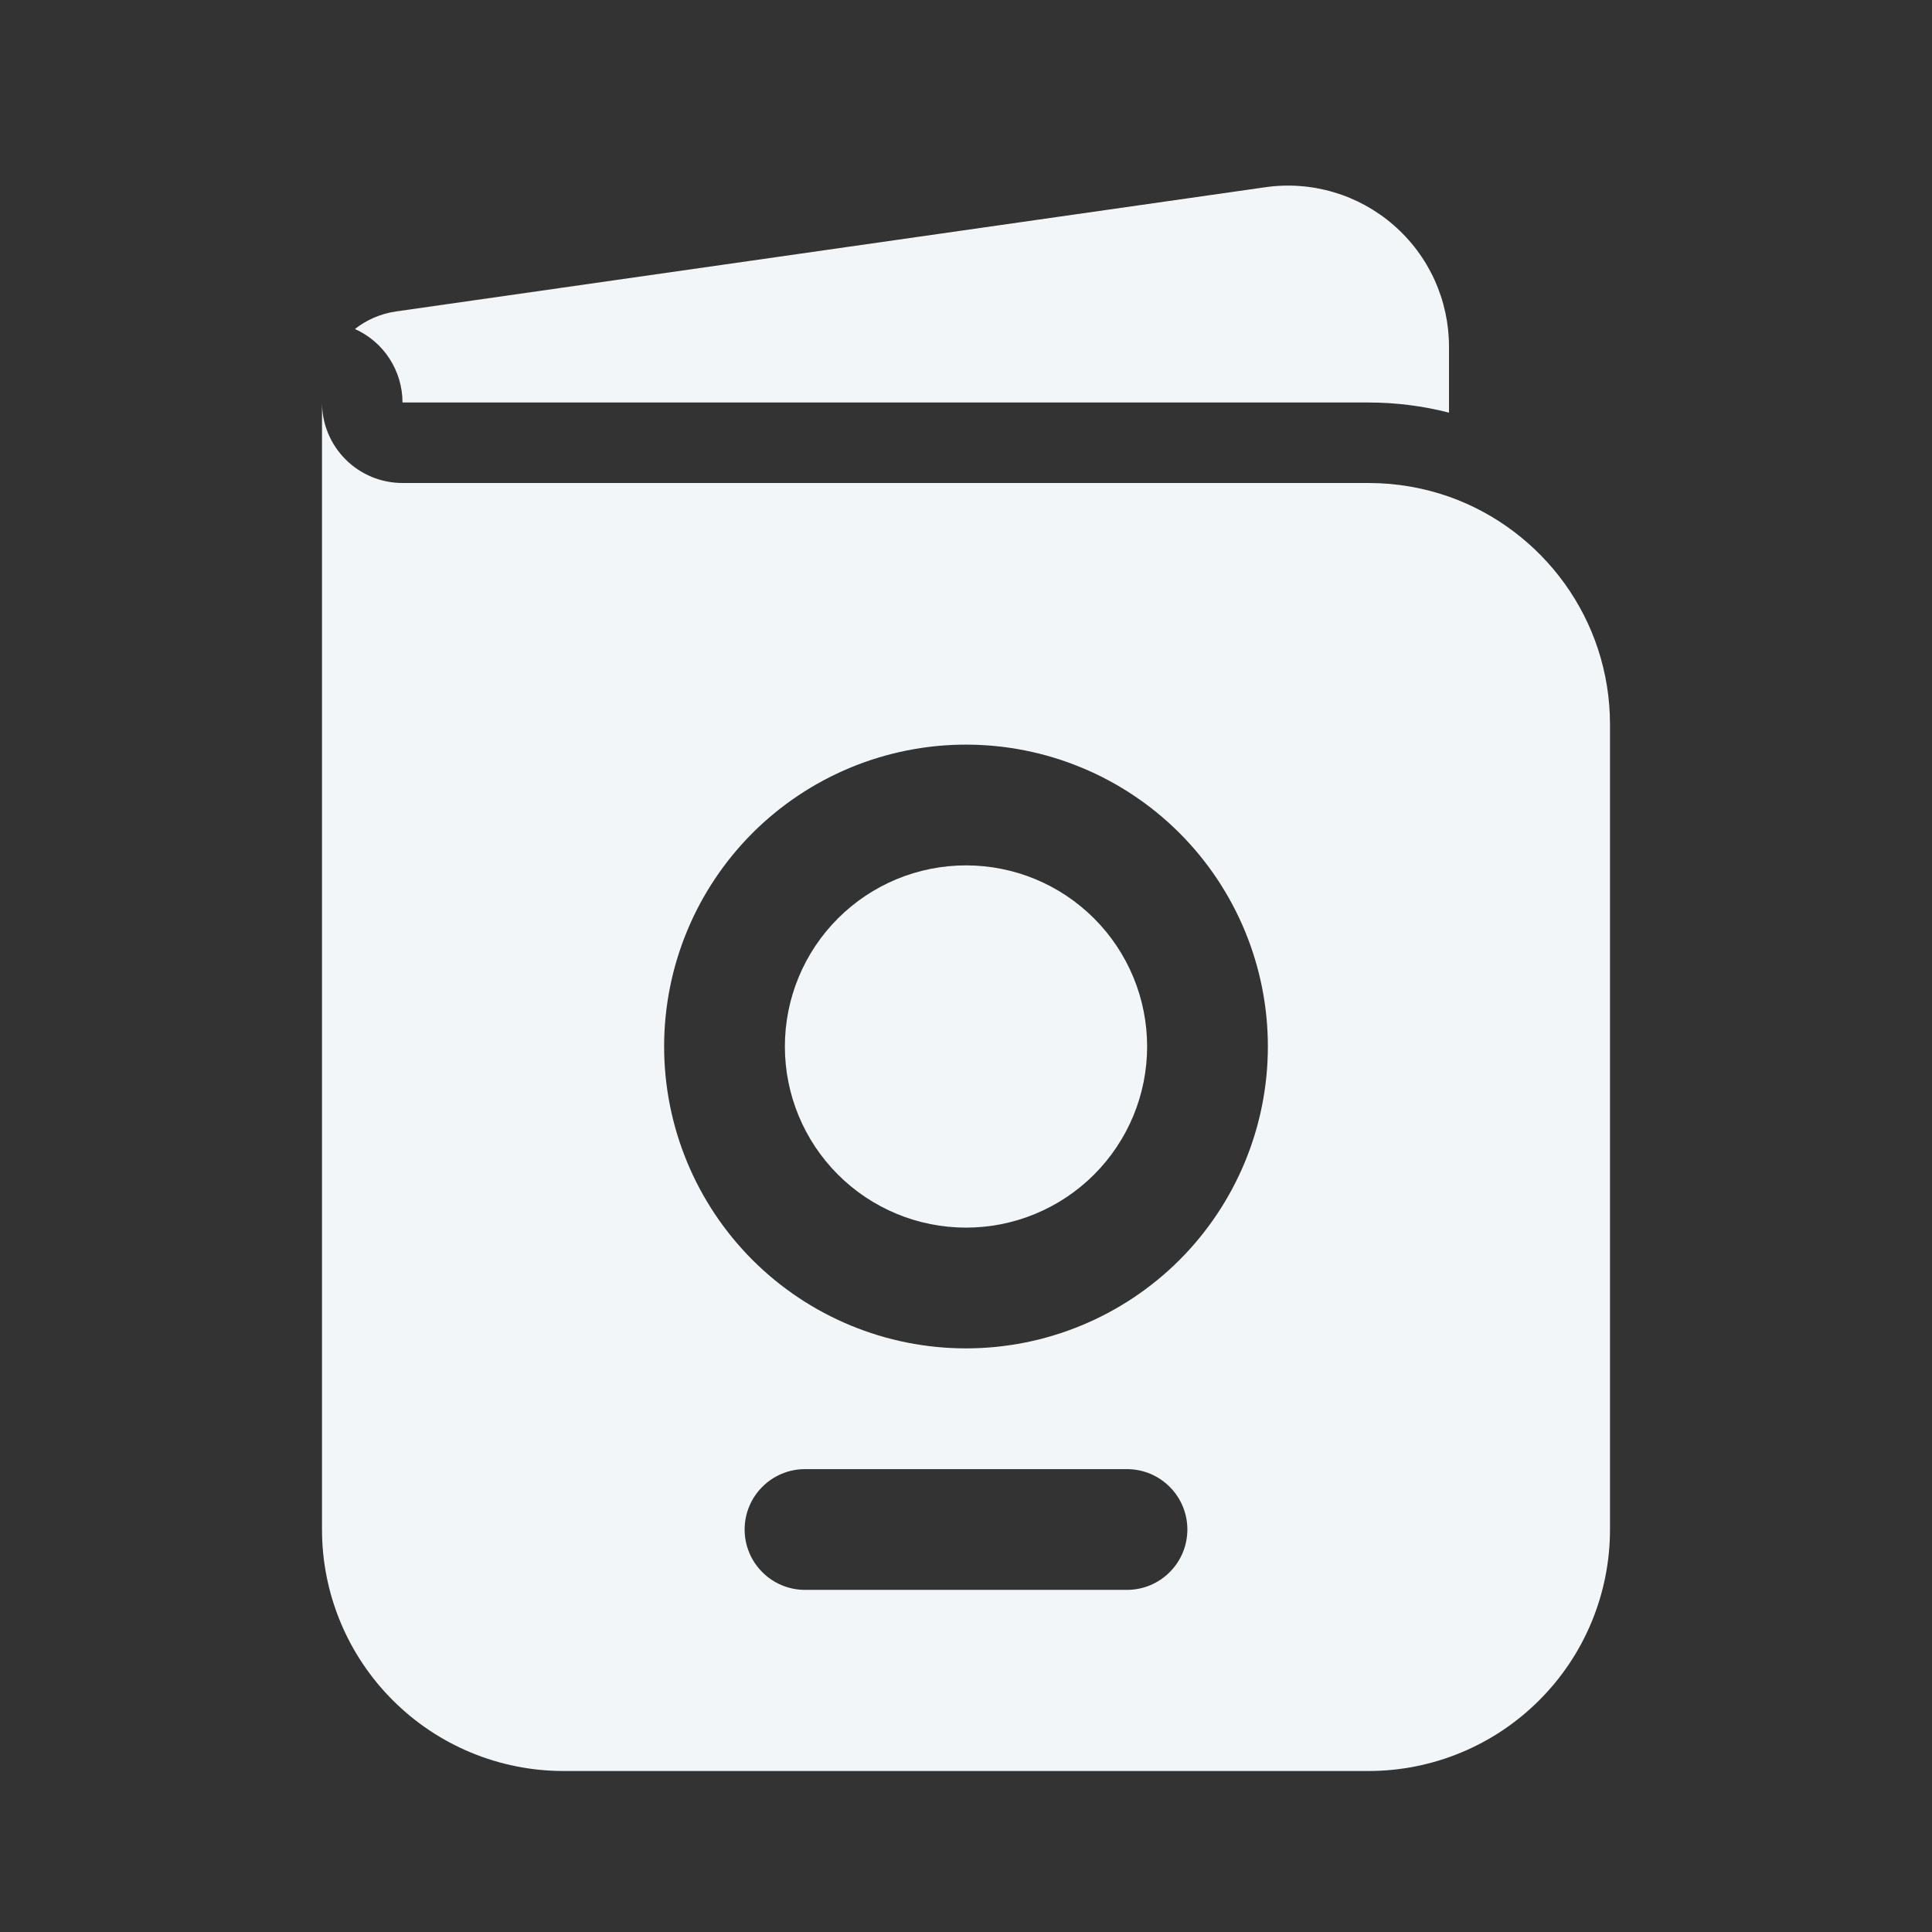
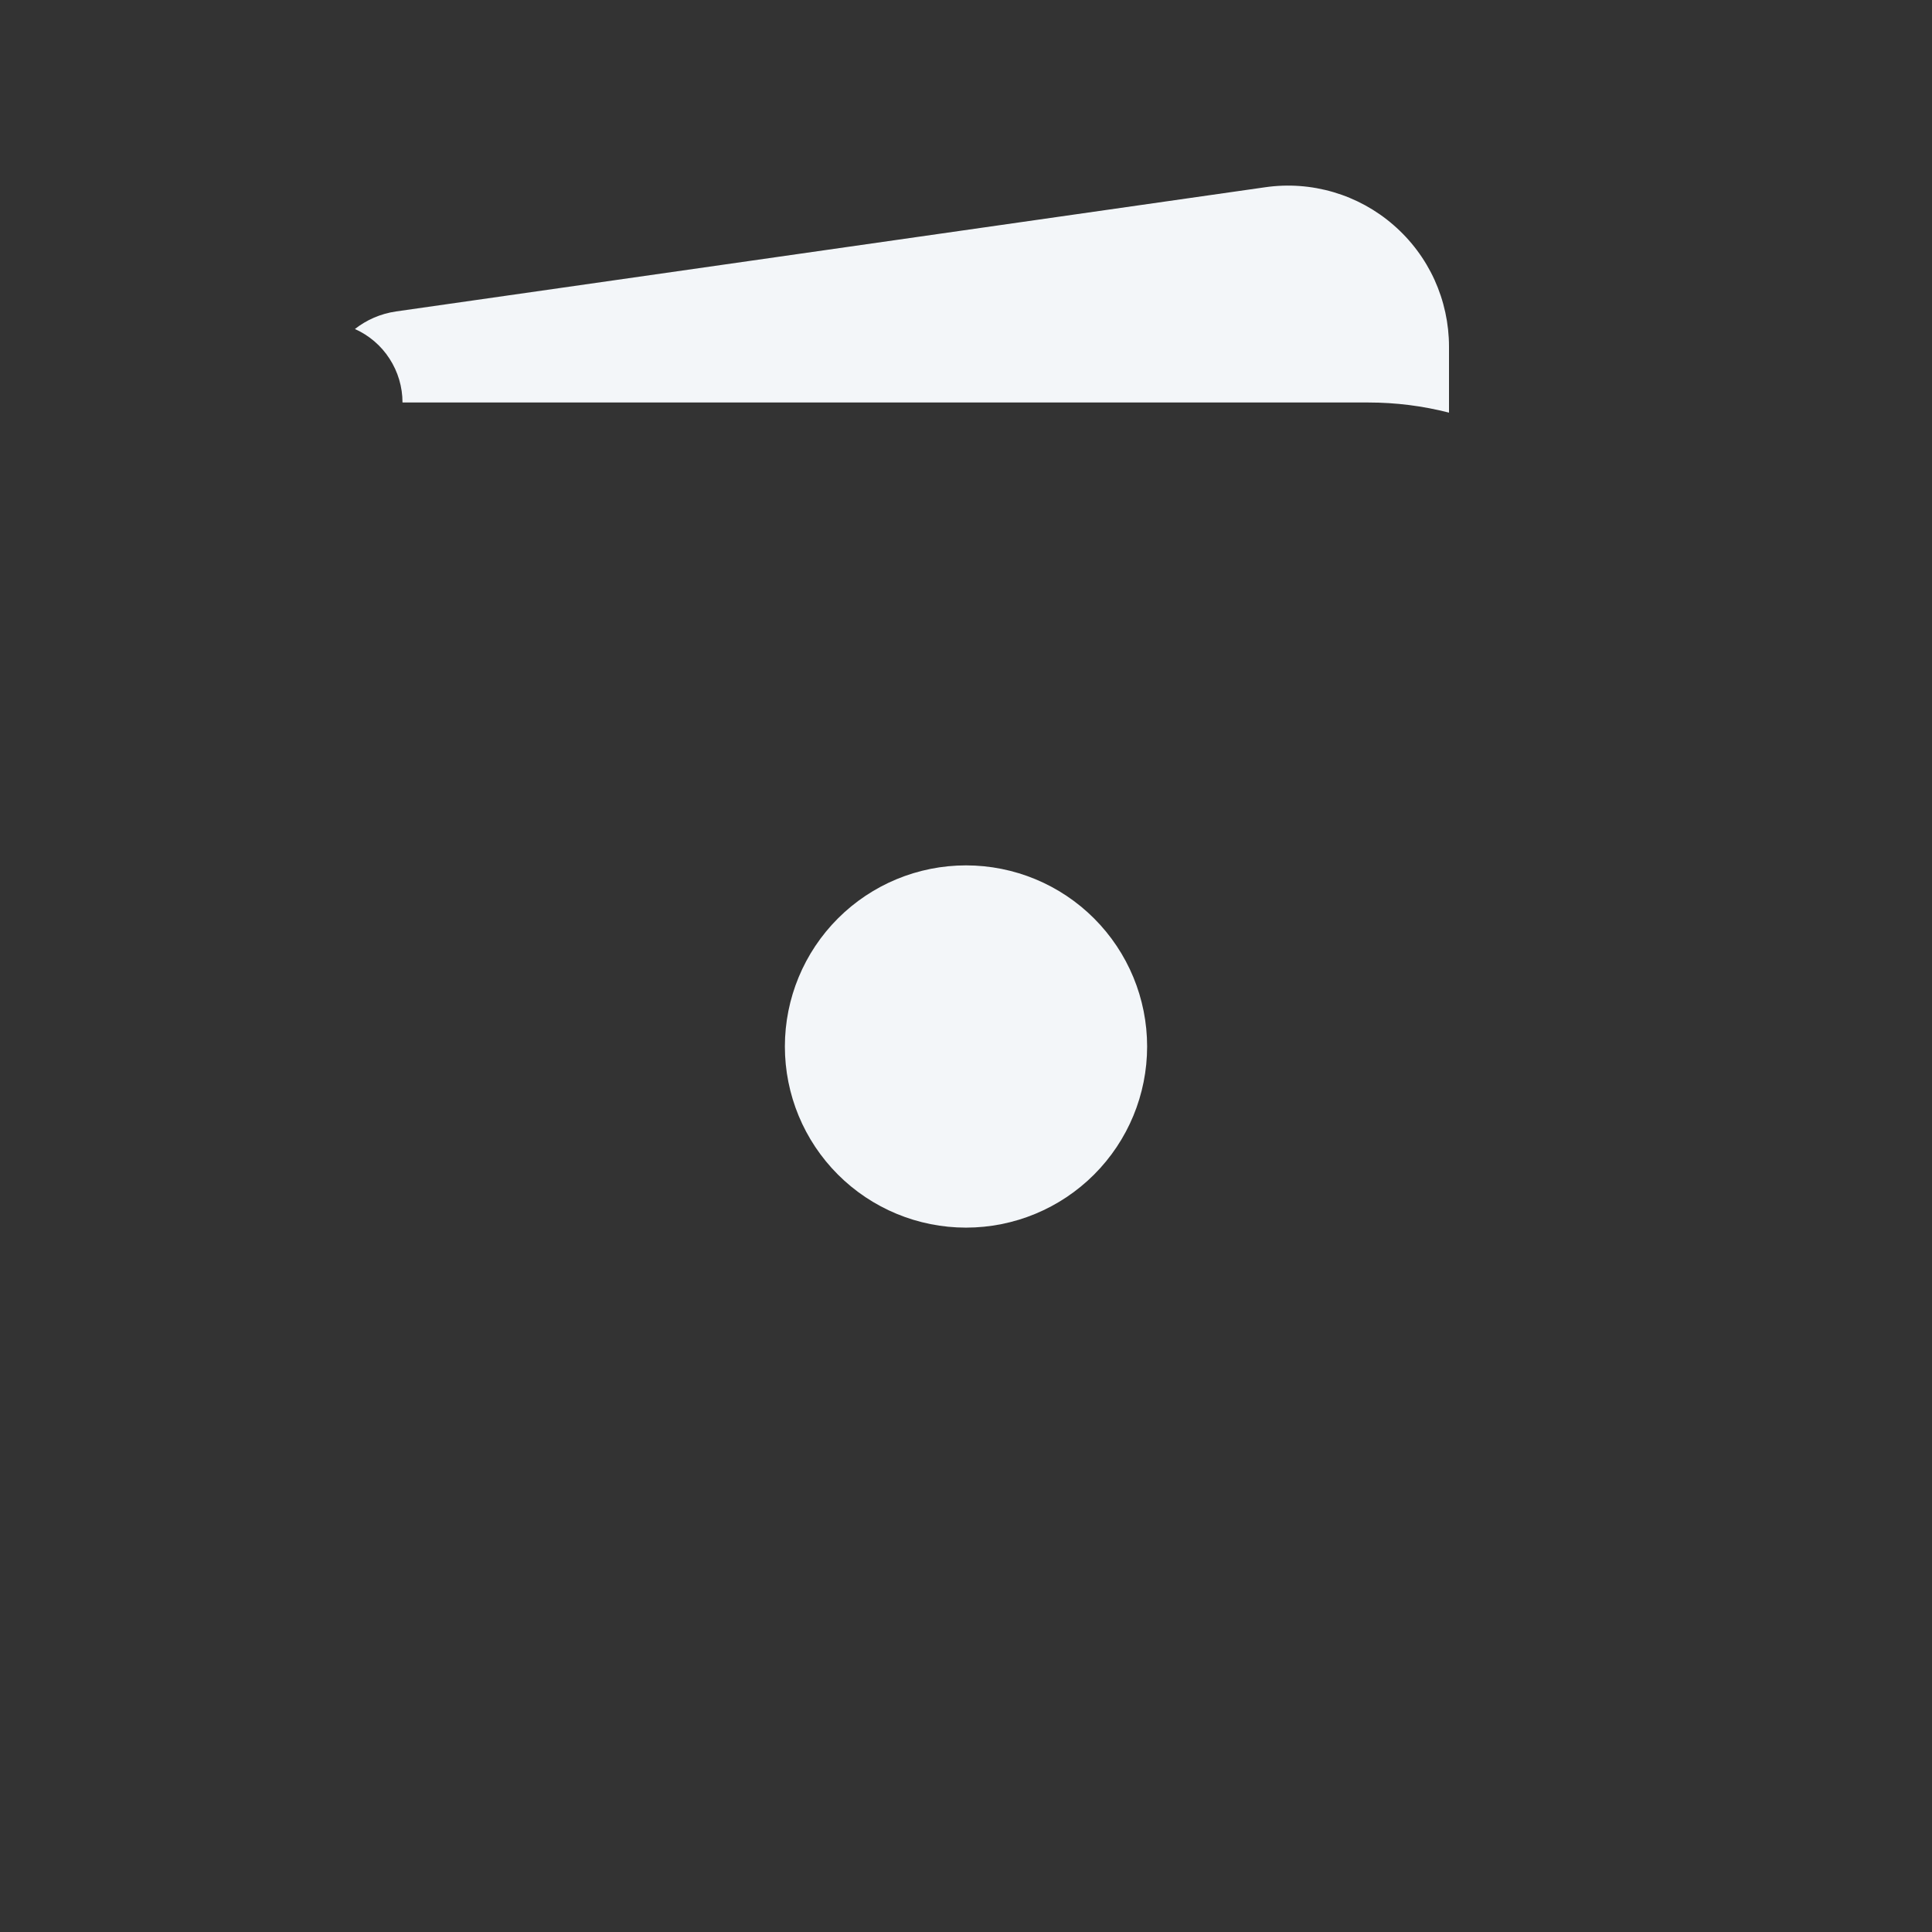
<svg xmlns="http://www.w3.org/2000/svg" width="24" height="24" viewBox="0 0 24 24" fill="none">
  <rect x="0" y="0" width="24" height="24" fill="#333333" stroke="none" />
  <path d="M5 5C5 4.807 4.944 4.618 4.839 4.456C4.735 4.294 4.585 4.166 4.409 4.087C4.553 3.974 4.727 3.897 4.919 3.869L15.717 2.326C16.001 2.285 16.29 2.306 16.565 2.387C16.84 2.468 17.094 2.607 17.31 2.795C17.527 2.983 17.701 3.215 17.82 3.476C17.938 3.736 18 4.019 18 4.306V5.126C17.673 5.042 17.337 5 17 5H5ZM9.75 13C9.75 12.403 9.987 11.831 10.409 11.409C10.831 10.987 11.403 10.75 12 10.75C12.597 10.75 13.169 10.987 13.591 11.409C14.013 11.831 14.25 12.403 14.25 13C14.25 13.597 14.013 14.169 13.591 14.591C13.169 15.013 12.597 15.25 12 15.25C11.403 15.25 10.831 15.013 10.409 14.591C9.987 14.169 9.75 13.597 9.75 13Z" fill="#F3F6F9" />
-   <path fill-rule="evenodd" clip-rule="evenodd" d="M18 6.17C19.165 6.583 20 7.694 20 9V19C20 19.796 19.684 20.559 19.121 21.121C18.559 21.684 17.796 22 17 22H7C6.204 22 5.441 21.684 4.879 21.121C4.316 20.559 4 19.796 4 19V5C4 5.265 4.105 5.52 4.293 5.707C4.48 5.895 4.735 6 5 6H17C17.35 6 17.687 6.06 18 6.17ZM12 9.25C11.005 9.25 10.052 9.645 9.348 10.348C8.645 11.052 8.25 12.005 8.25 13C8.25 13.995 8.645 14.948 9.348 15.652C10.052 16.355 11.005 16.75 12 16.75C12.995 16.75 13.948 16.355 14.652 15.652C15.355 14.948 15.75 13.995 15.75 13C15.75 12.005 15.355 11.052 14.652 10.348C13.948 9.645 12.995 9.25 12 9.25ZM10 18.25C9.801 18.25 9.61 18.329 9.47 18.47C9.329 18.61 9.25 18.801 9.25 19C9.25 19.199 9.329 19.39 9.47 19.53C9.61 19.671 9.801 19.75 10 19.75H14C14.199 19.75 14.39 19.671 14.53 19.53C14.671 19.39 14.75 19.199 14.75 19C14.75 18.801 14.671 18.61 14.53 18.47C14.39 18.329 14.199 18.25 14 18.25H10Z" fill="#F3F6F9" />
</svg>